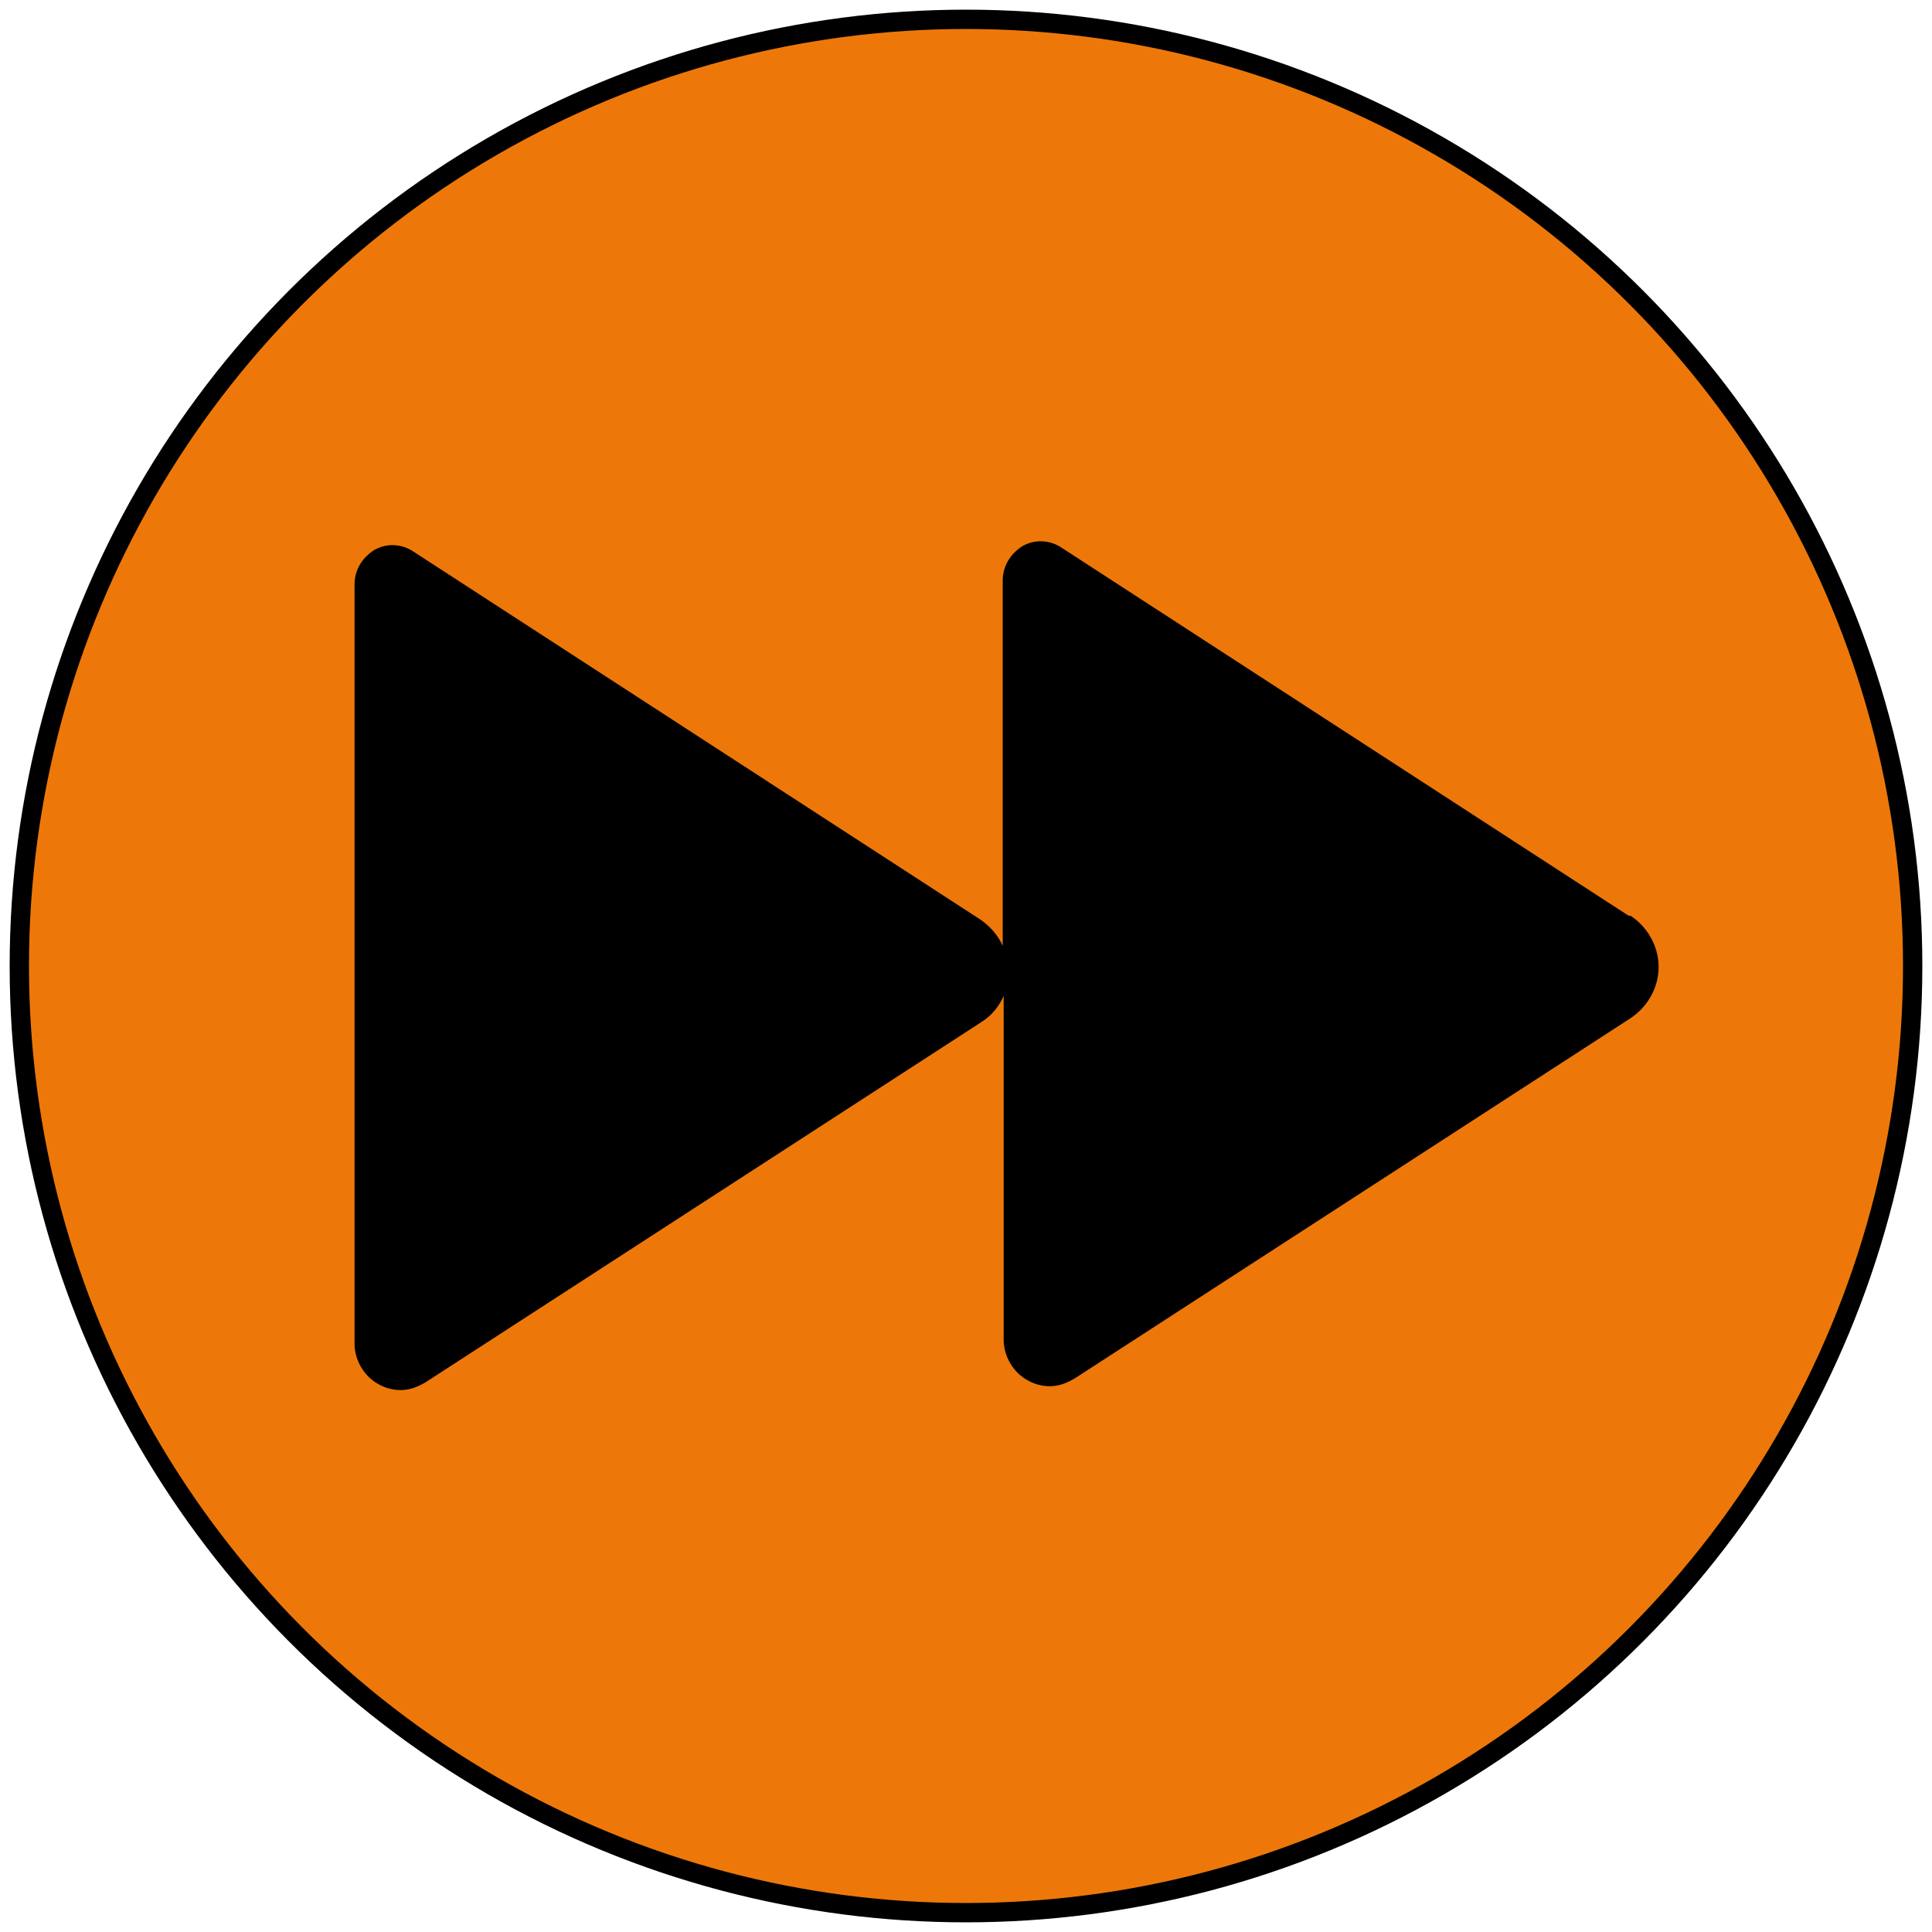
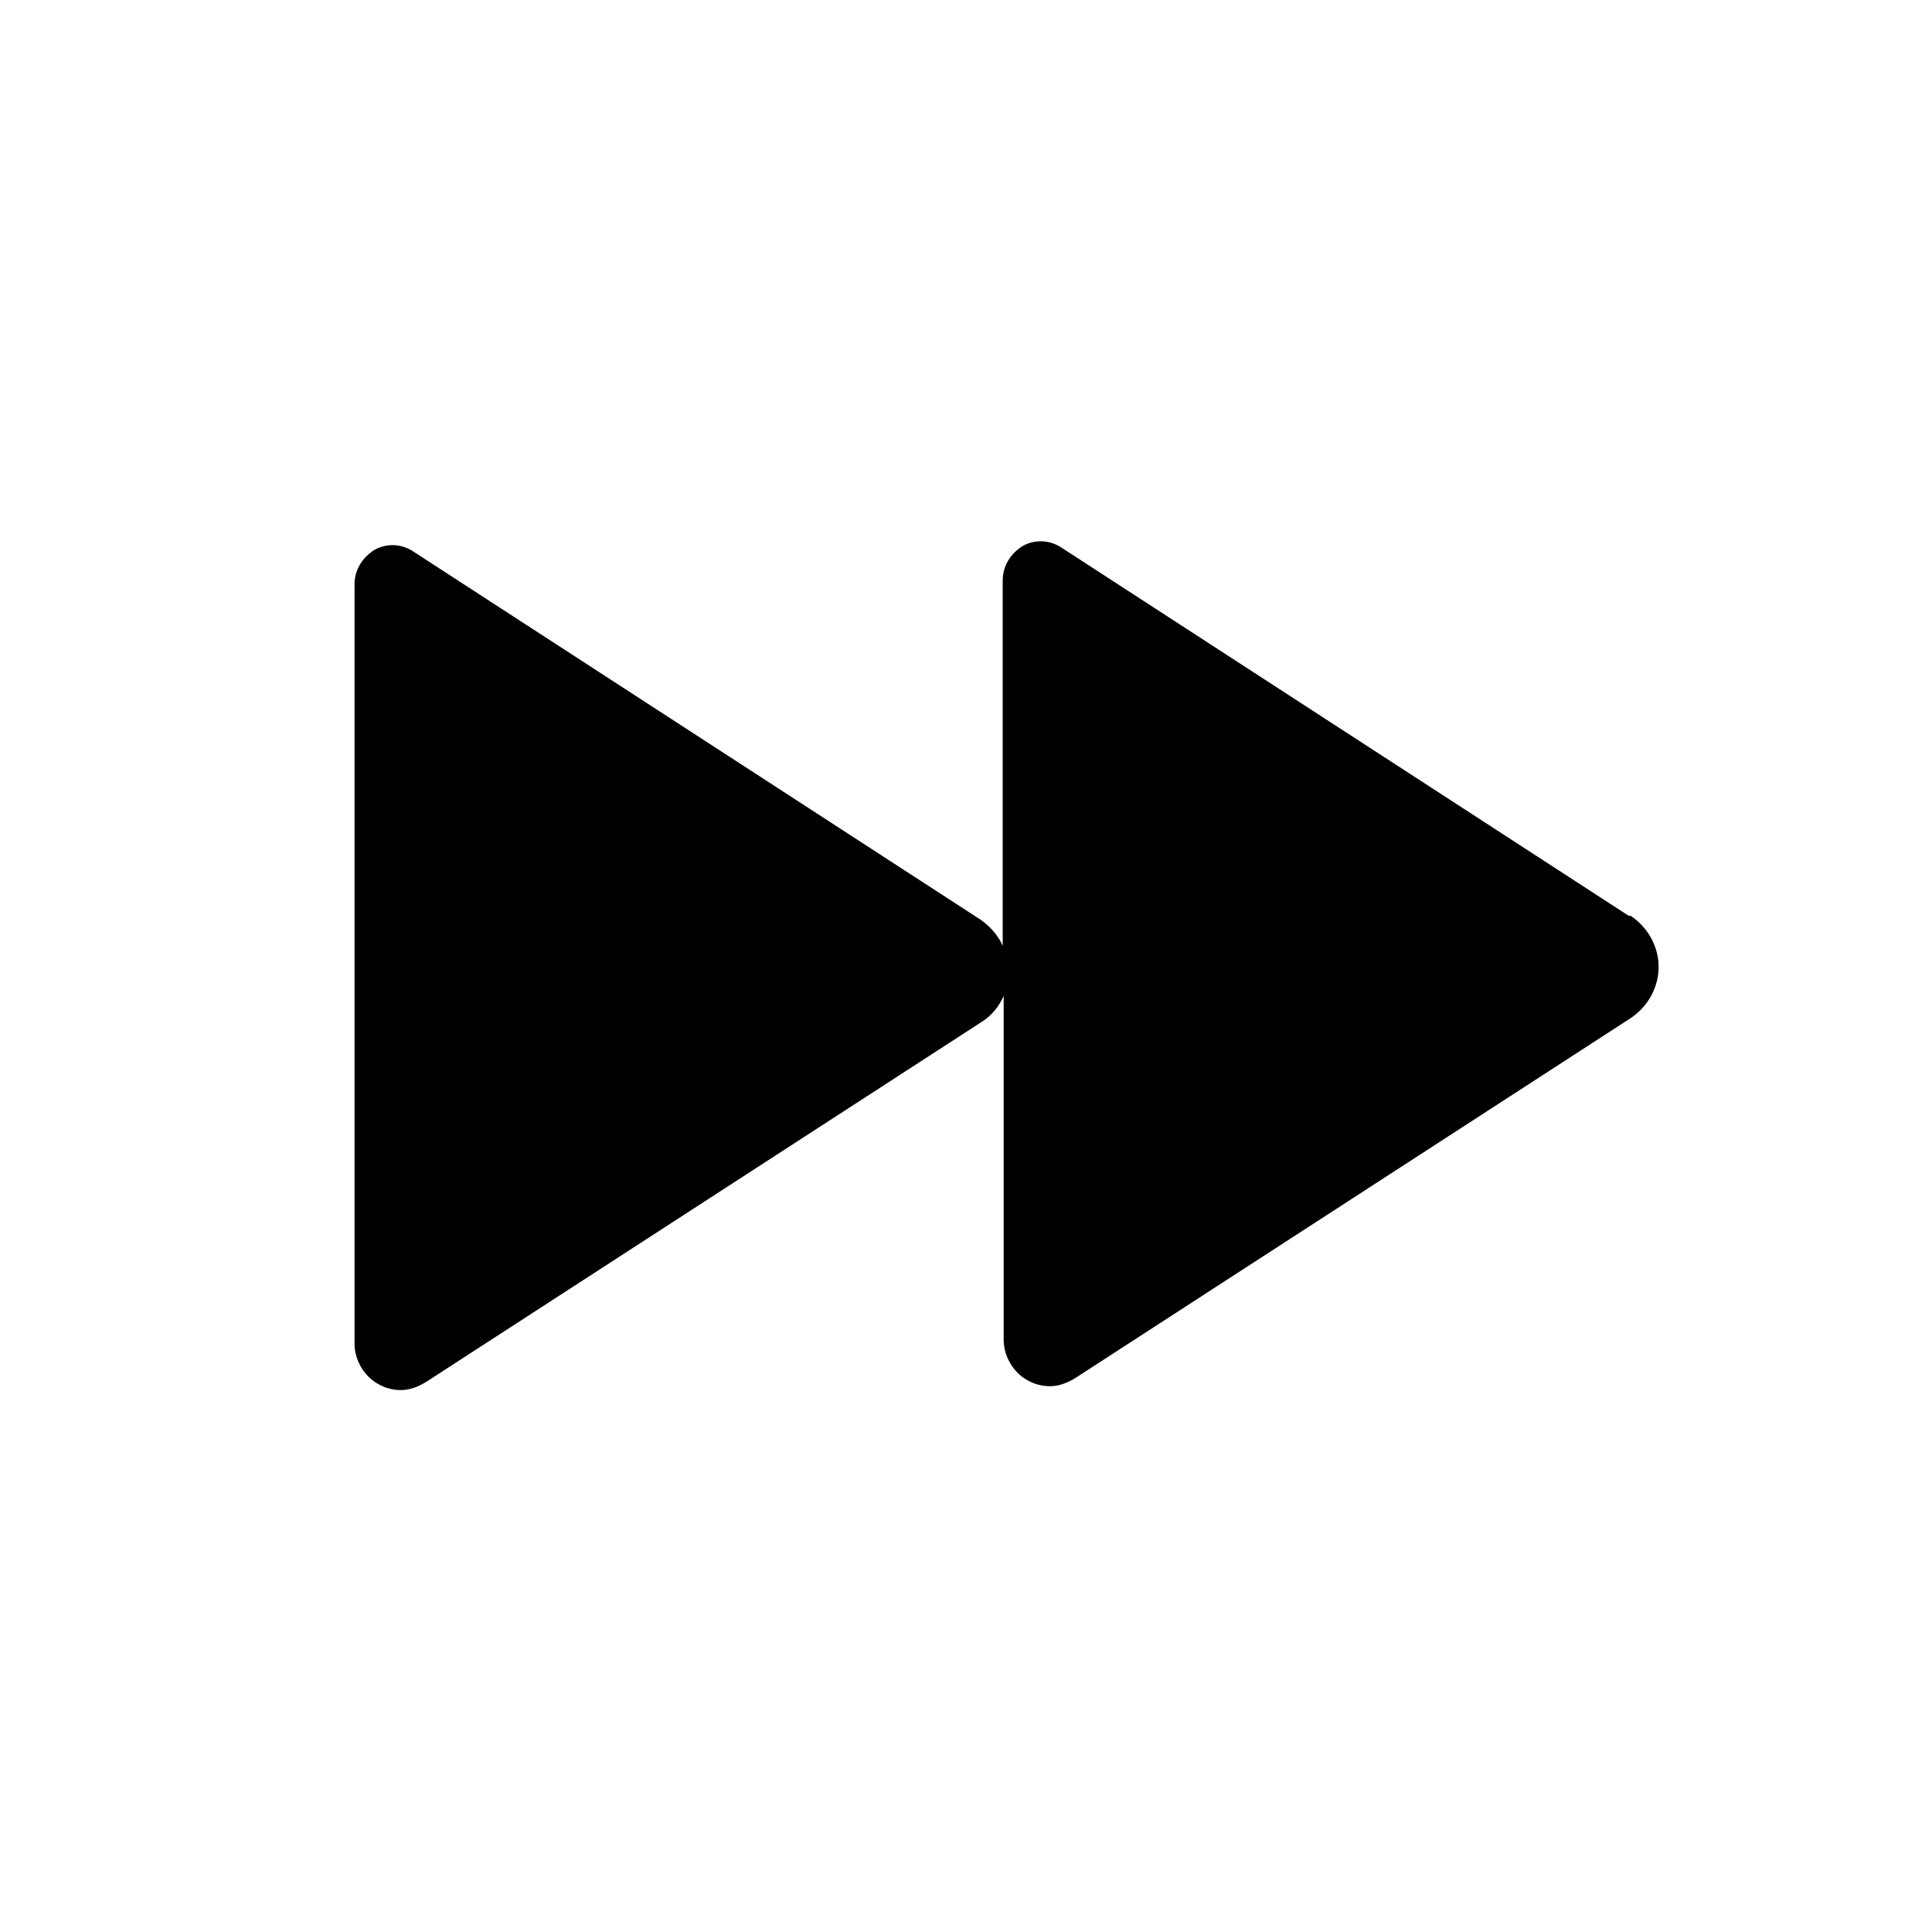
<svg xmlns="http://www.w3.org/2000/svg" id="Ebene_1" data-name="Ebene 1" version="1.1" viewBox="0 0 200 200">
  <defs>
    <style>
      .cls-1 {
        fill: #000;
        stroke-width: 0px;
      }

      .cls-2 {
        fill: #ed7809;
        stroke: #000;
        stroke-miterlimit: 10;
        stroke-width: 2px;
      }
    </style>
  </defs>
-   <circle class="cls-2" cx="100" cy="100" r="98" />
  <path class="cls-1" d="M168.6,94.8l-58.7-38.1c-1.2-.8-2.7-.9-4-.2-1.3.8-2.1,2.1-2.1,3.6v37.8c-.5-1.1-1.3-2-2.3-2.7l-58.7-38.1c-1.2-.8-2.7-.9-4-.2-1.3.8-2.1,2.1-2.1,3.6v78.6c0,1.7,1,3.4,2.5,4.2.7.4,1.5.6,2.3.6h0c1,0,1.9-.4,2.7-.9l57.4-37.2c1.1-.7,1.8-1.6,2.3-2.7v35.6c0,1.7,1,3.4,2.5,4.2.7.4,1.5.6,2.3.6h0c1,0,1.9-.4,2.7-.9l57.4-37.2c1.8-1.2,2.9-3.2,2.9-5.3s-1.1-4.1-2.9-5.3h0Z" />
</svg>